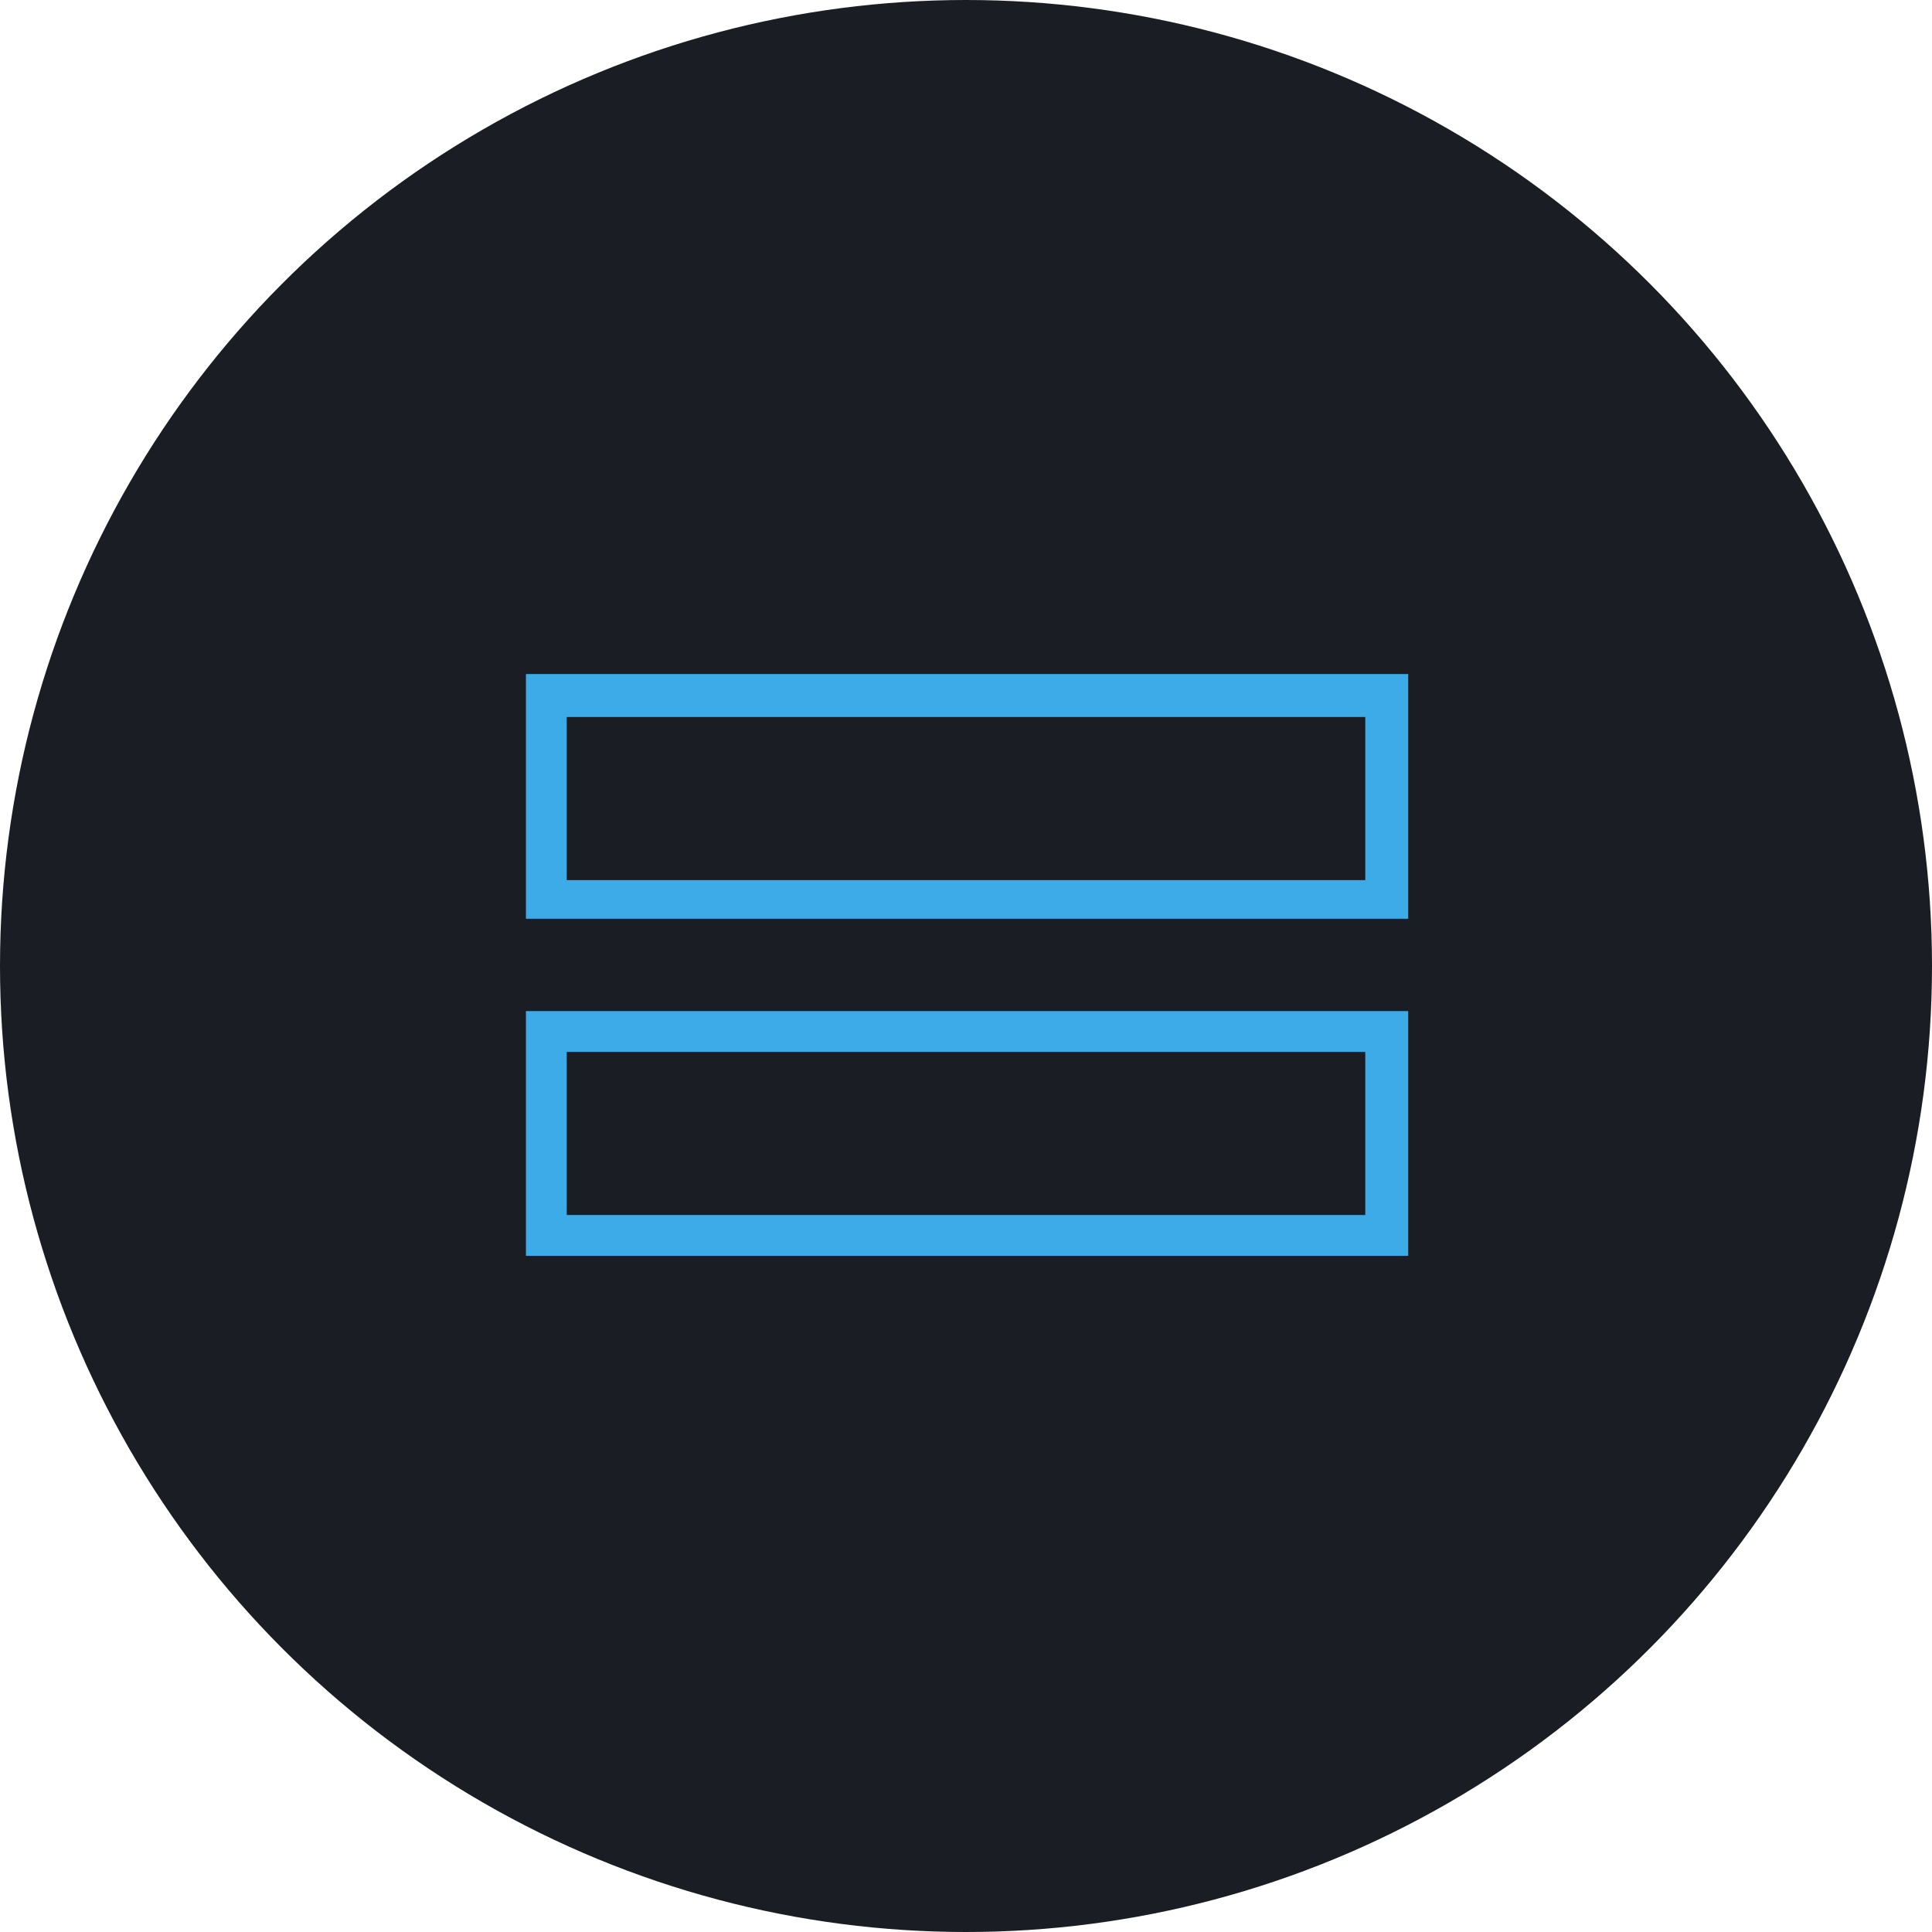
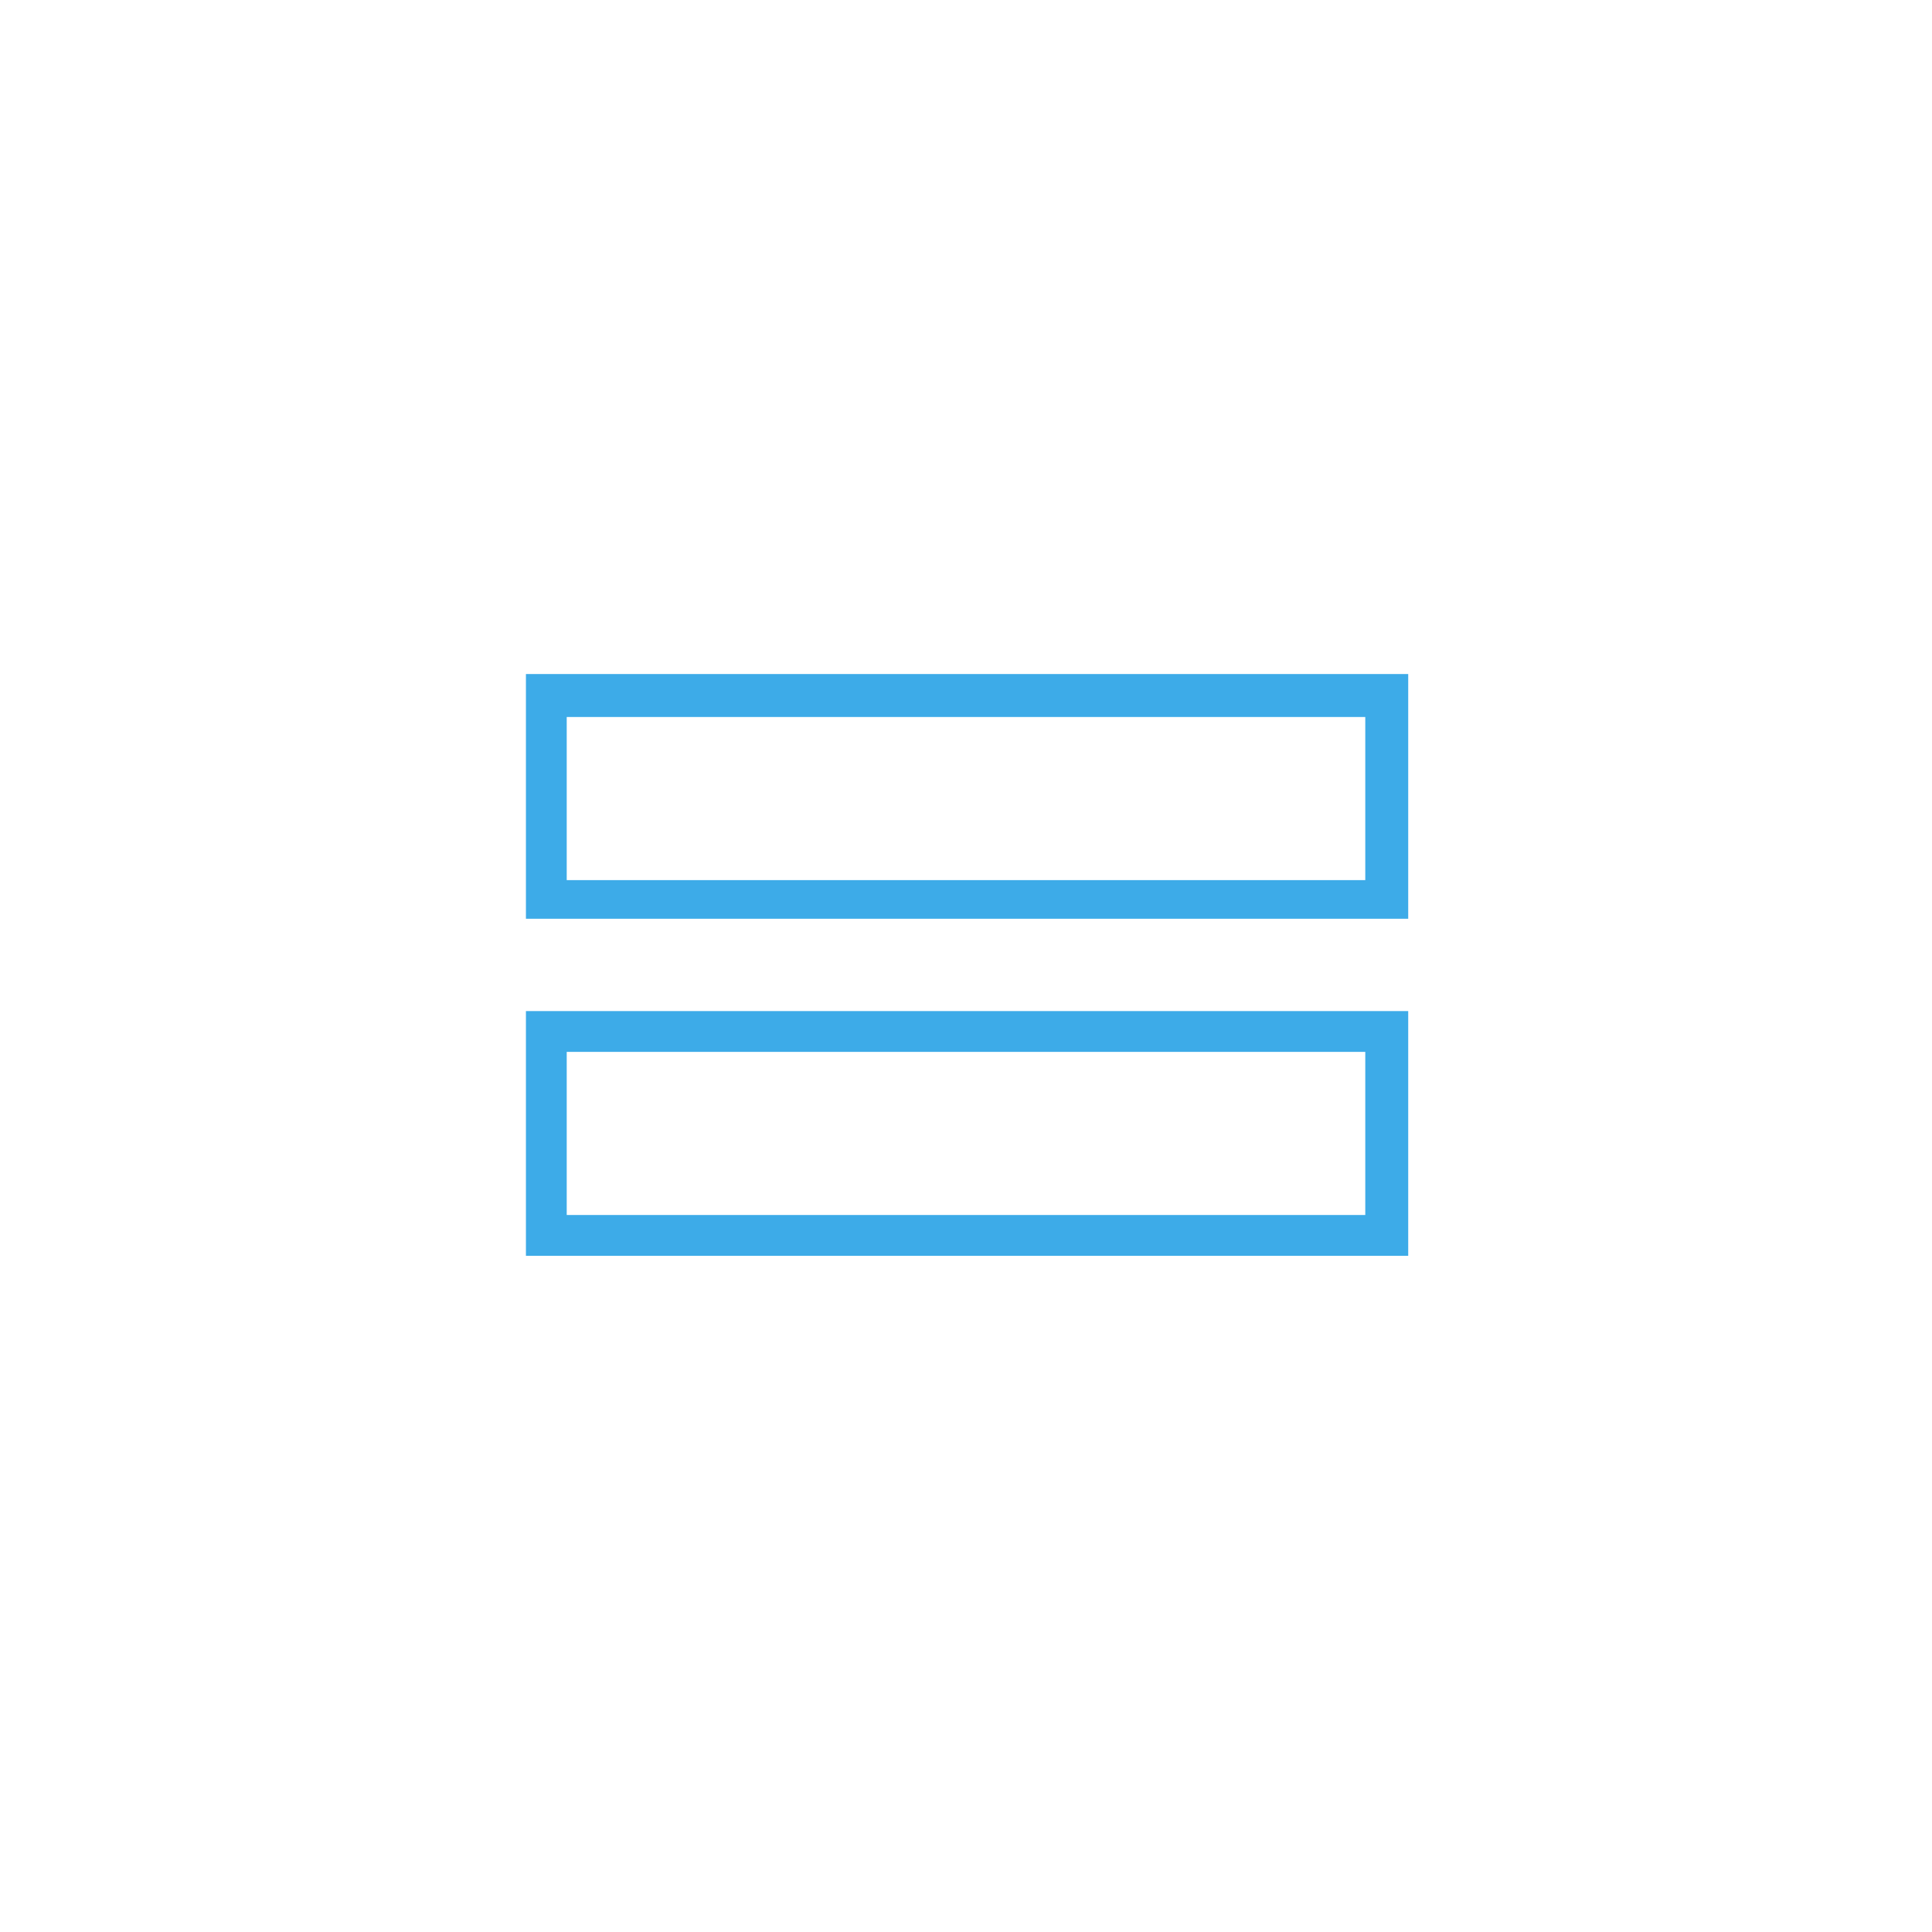
<svg xmlns="http://www.w3.org/2000/svg" version="1.1" id="Layer_1" x="0px" y="0px" viewBox="0 0 90 90" style="enable-background:new 0 0 90 90;" xml:space="preserve">
  <style type="text/css">
	.st0{fill:#1A1E24;}
	.st1{fill:#3DABE8;}
</style>
-   <circle class="st0" cx="45" cy="45" r="45" />
  <g>
    <path class="st1" d="M63.6,33.3V41H26.4v-7.6H63.6 M65.5,31.4H24.5v11.4h41.1V31.4L65.5,31.4z" />
    <path class="st1" d="M63.6,49v7.6H26.4V49L63.6,49 M65.5,47.1H24.5v11.4h41.1V47.1L65.5,47.1z" />
  </g>
</svg>